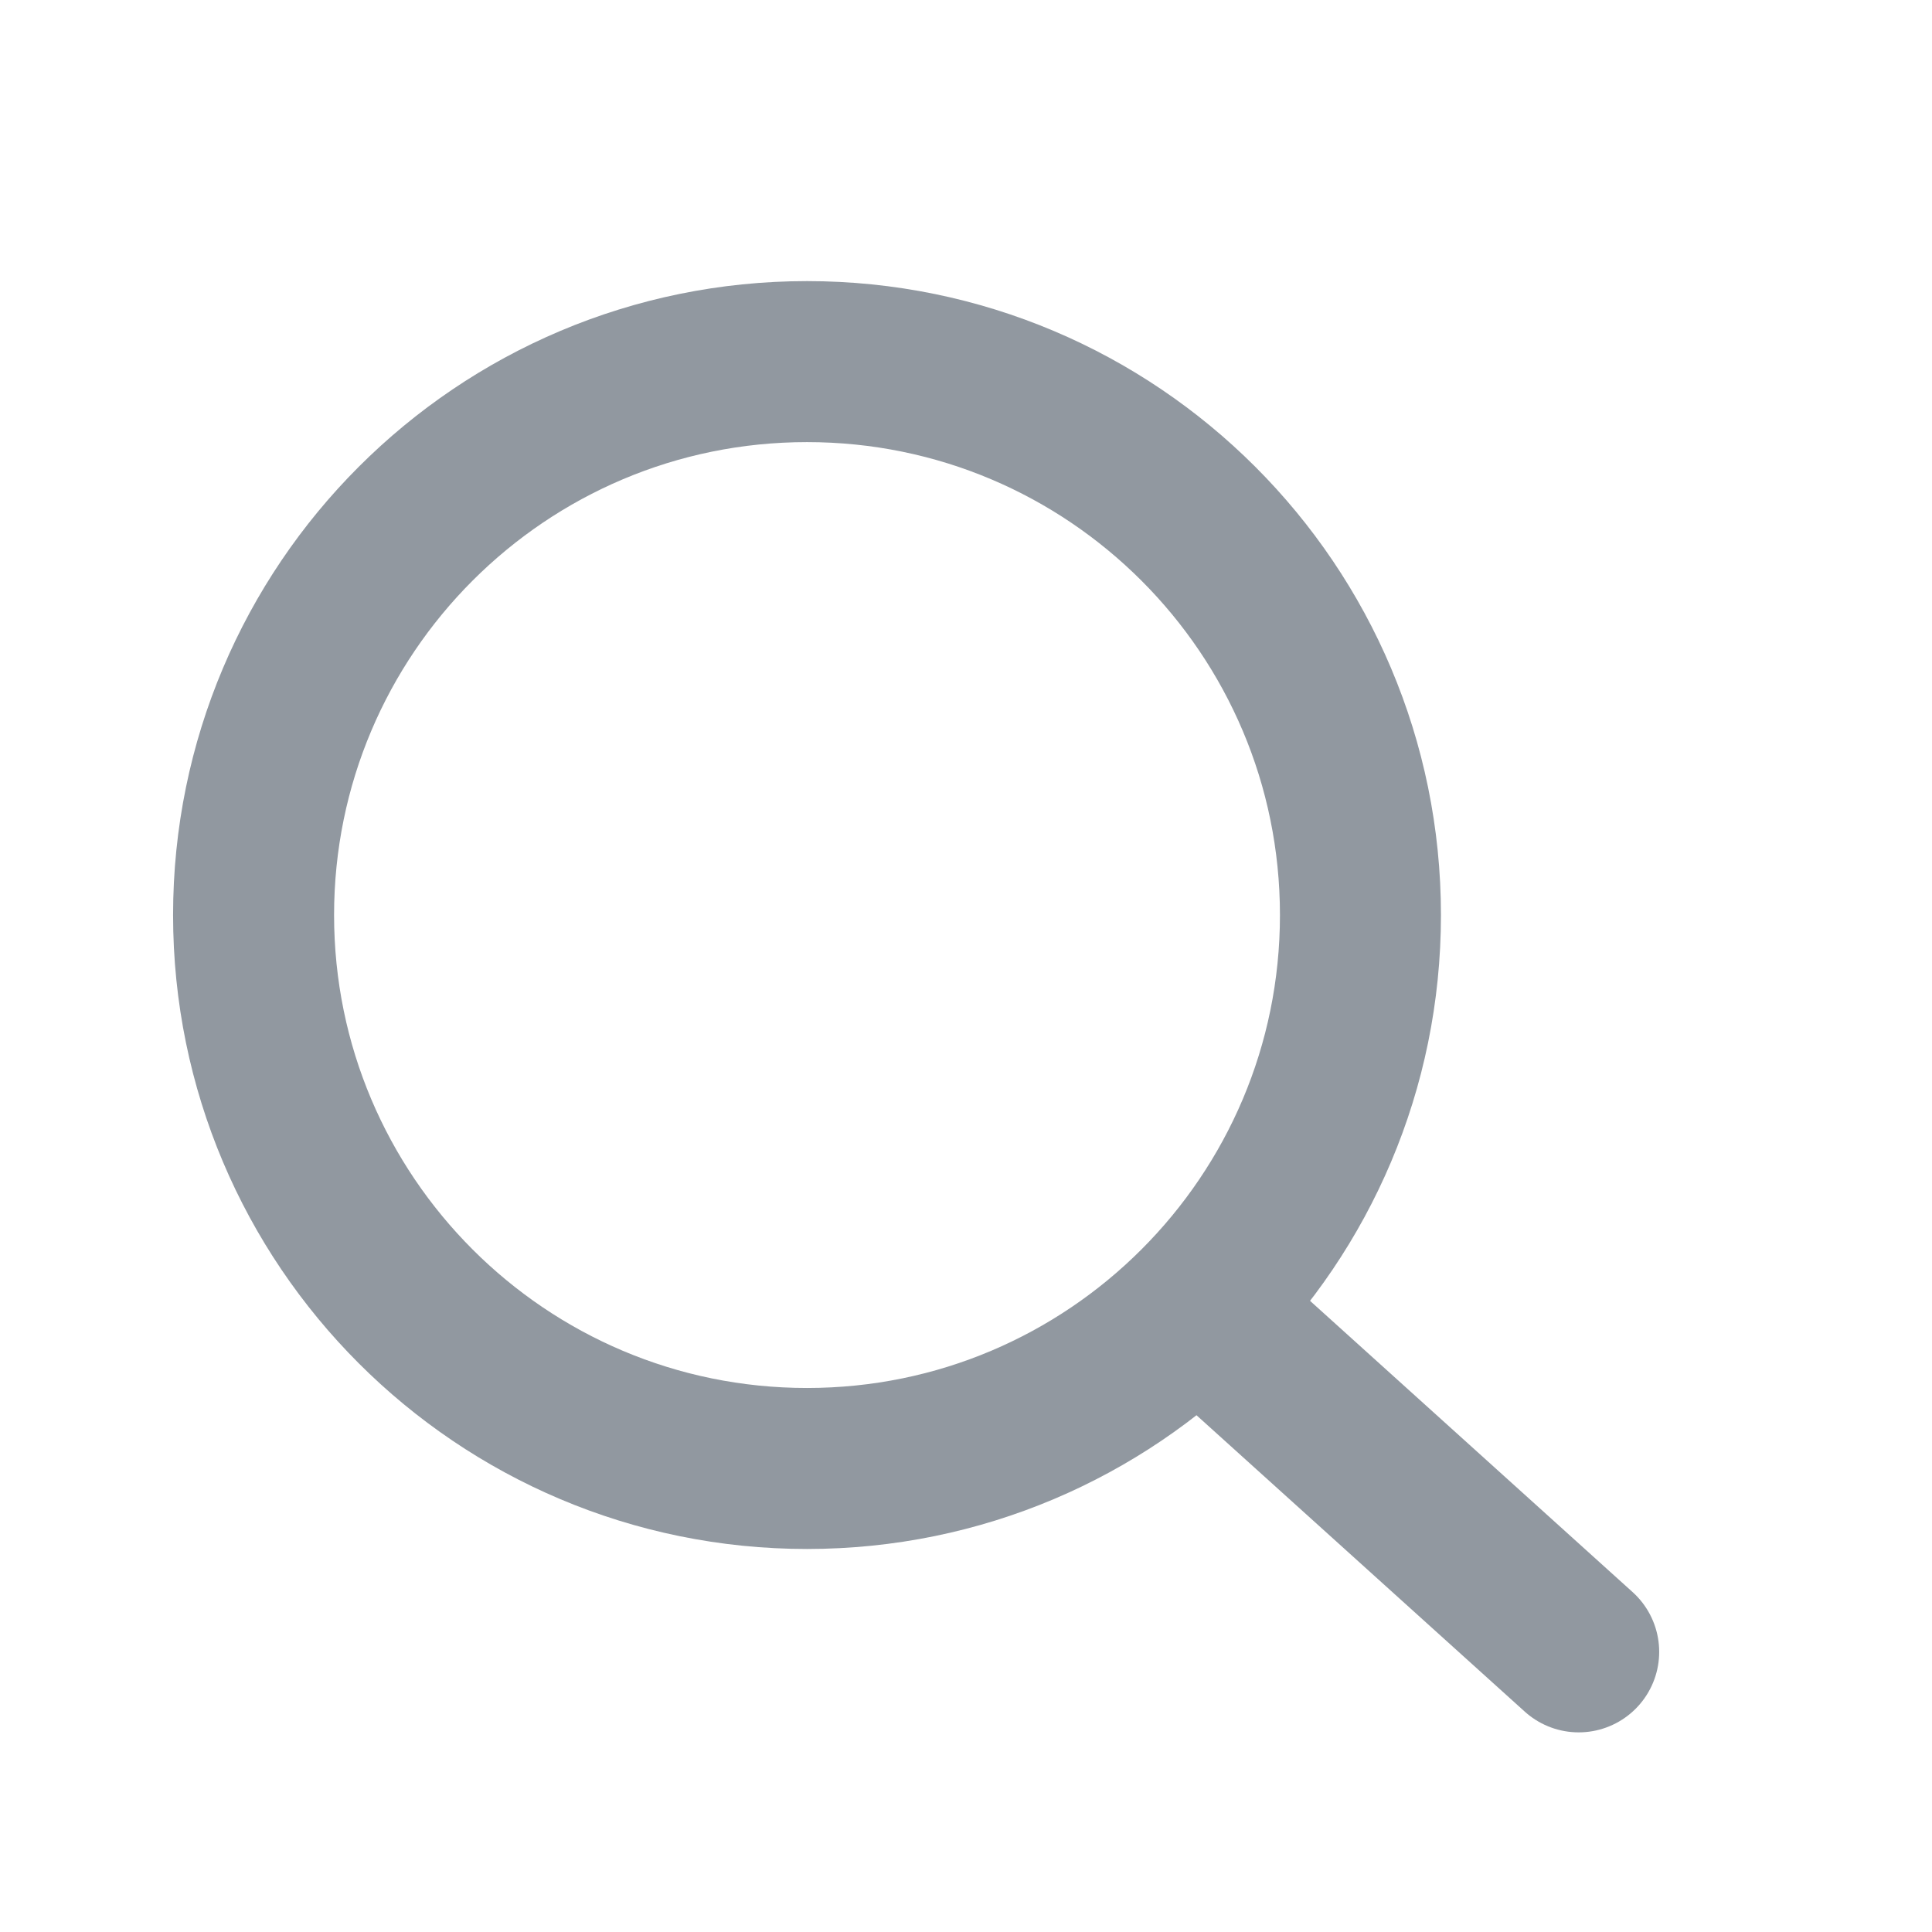
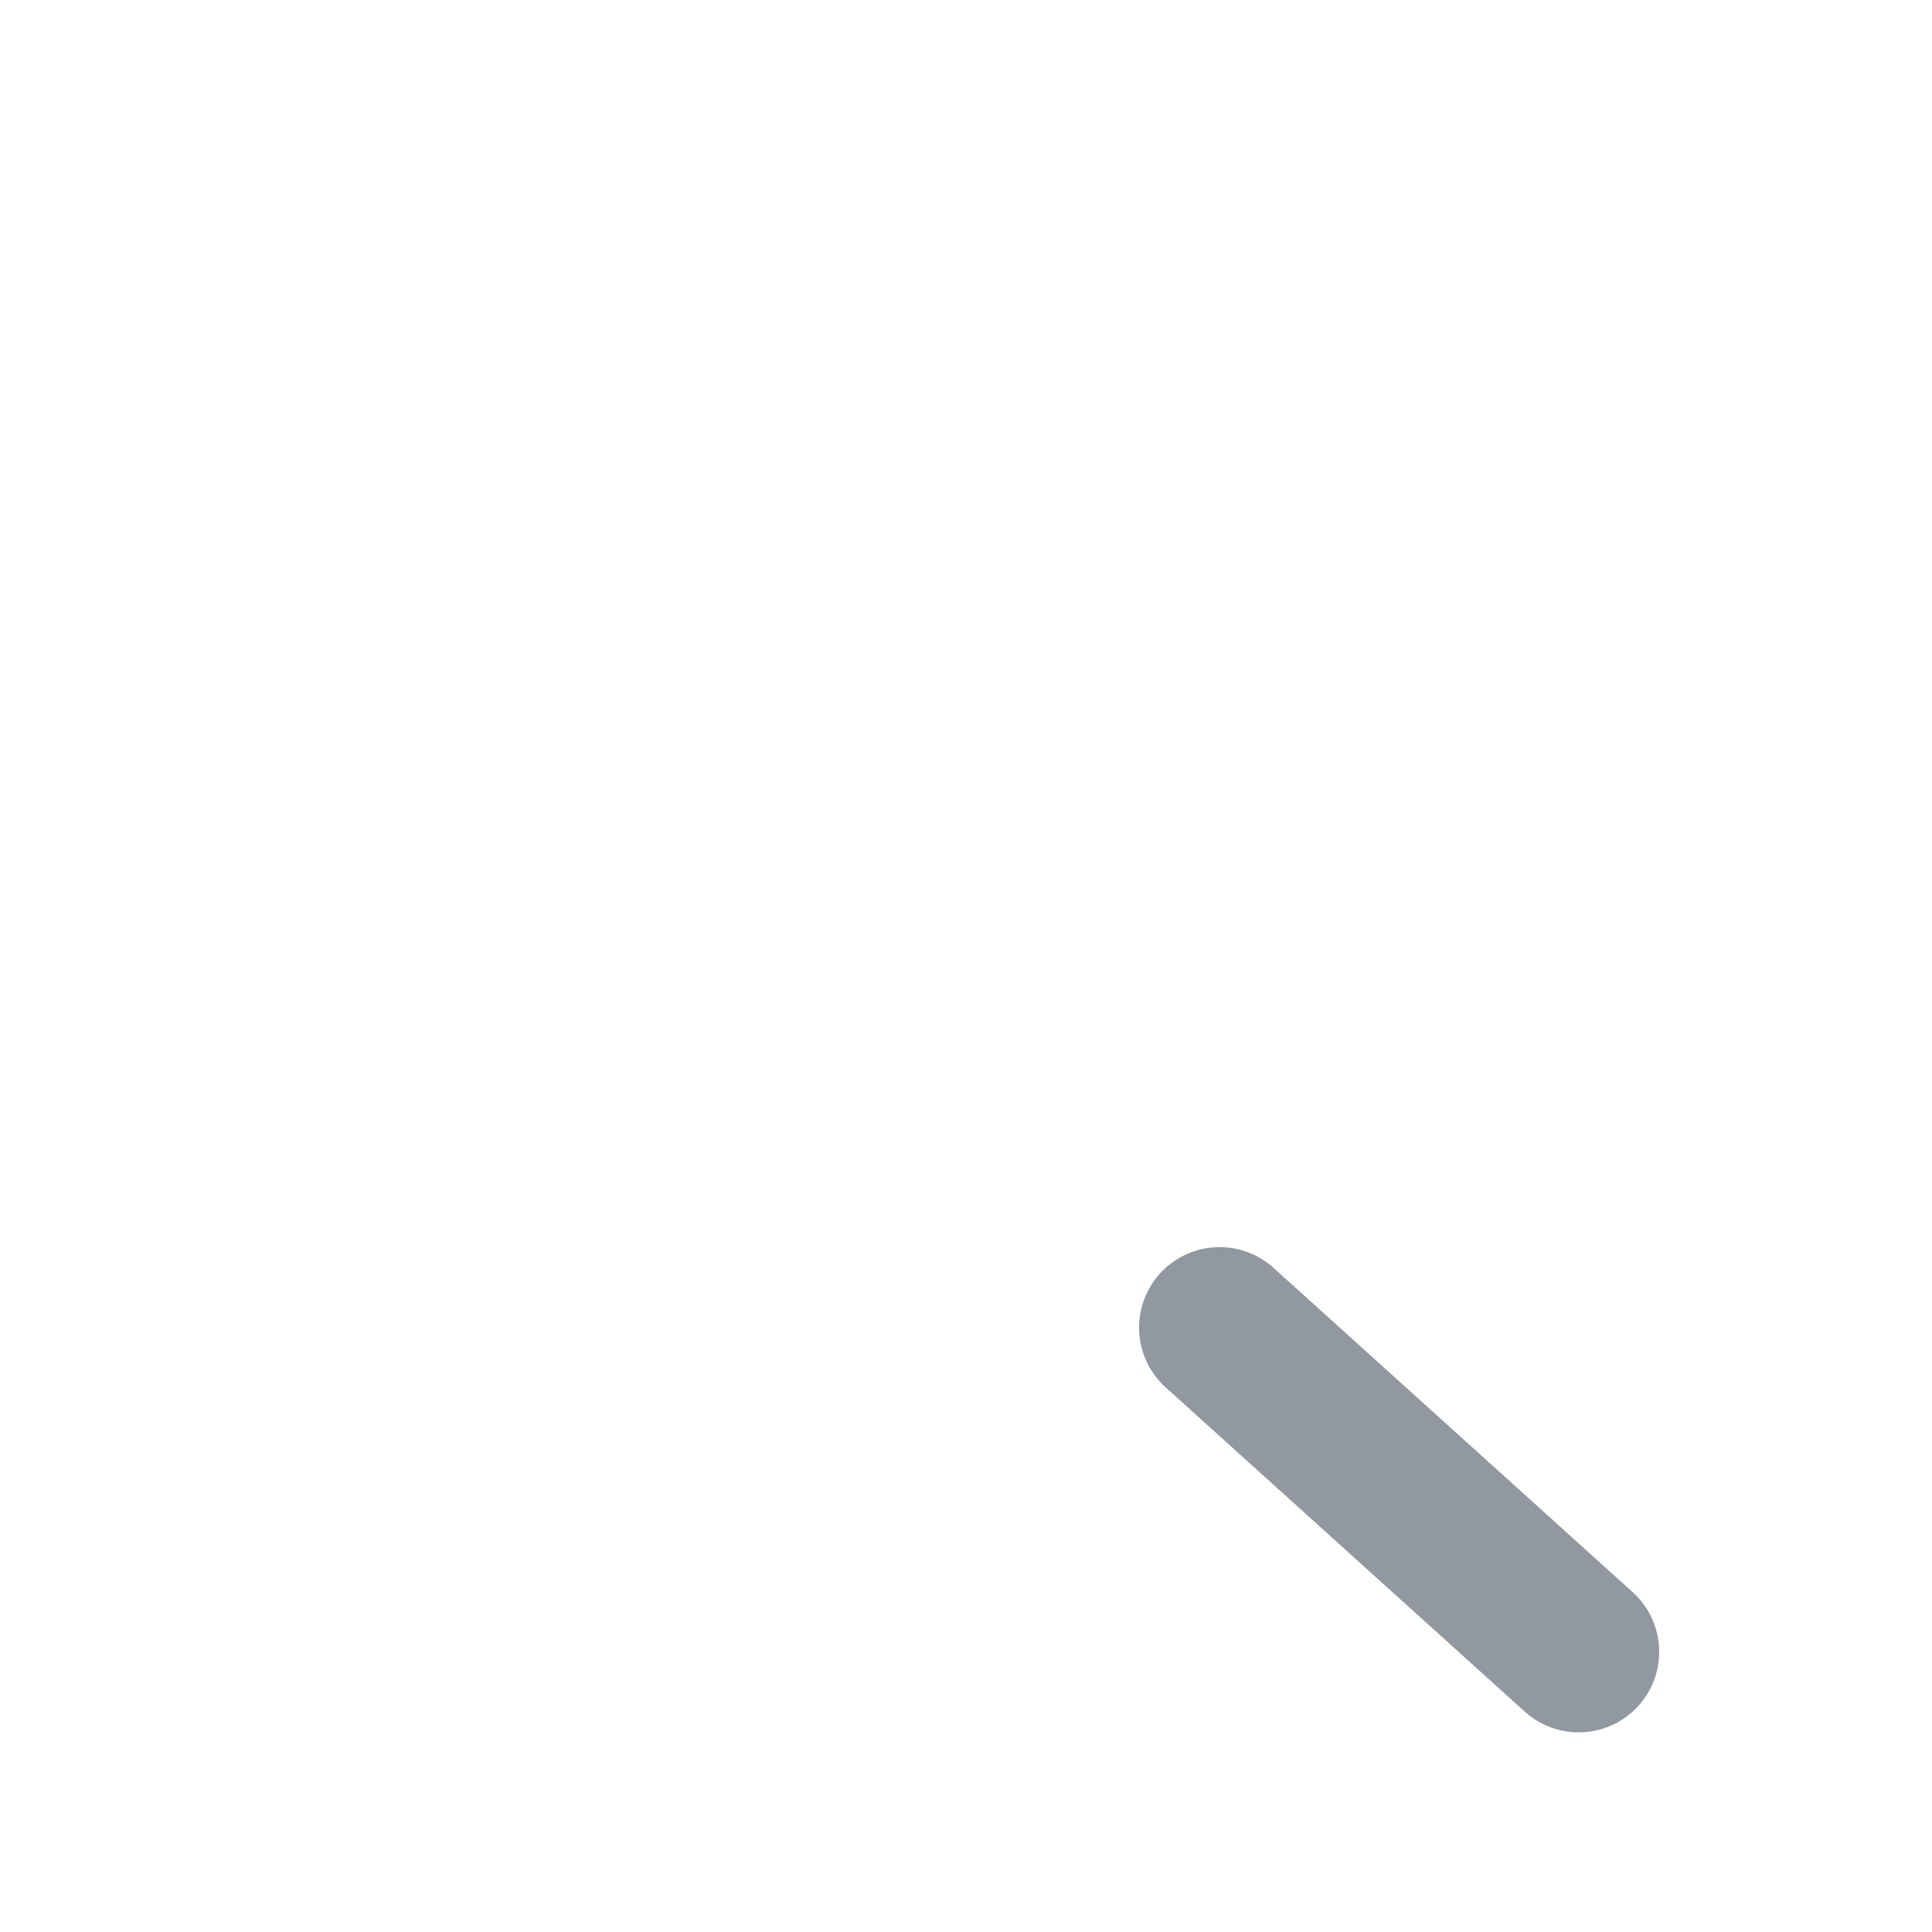
<svg xmlns="http://www.w3.org/2000/svg" width="24" height="24" viewBox="0 0 24 24" fill="none">
-   <path d="M16.9 11.367C16.9 15.164 13.822 18.242 10.025 18.242C6.228 18.242 3.15 15.164 3.15 11.367C3.15 7.57 6.228 4.492 10.025 4.492C13.822 4.492 16.9 7.57 16.9 11.367Z" stroke="#9198A0" stroke-width="2" />
  <path d="M15.15 16.492L19.611 20.52" stroke="#9198A0" stroke-width="2" stroke-linecap="round" />
</svg>